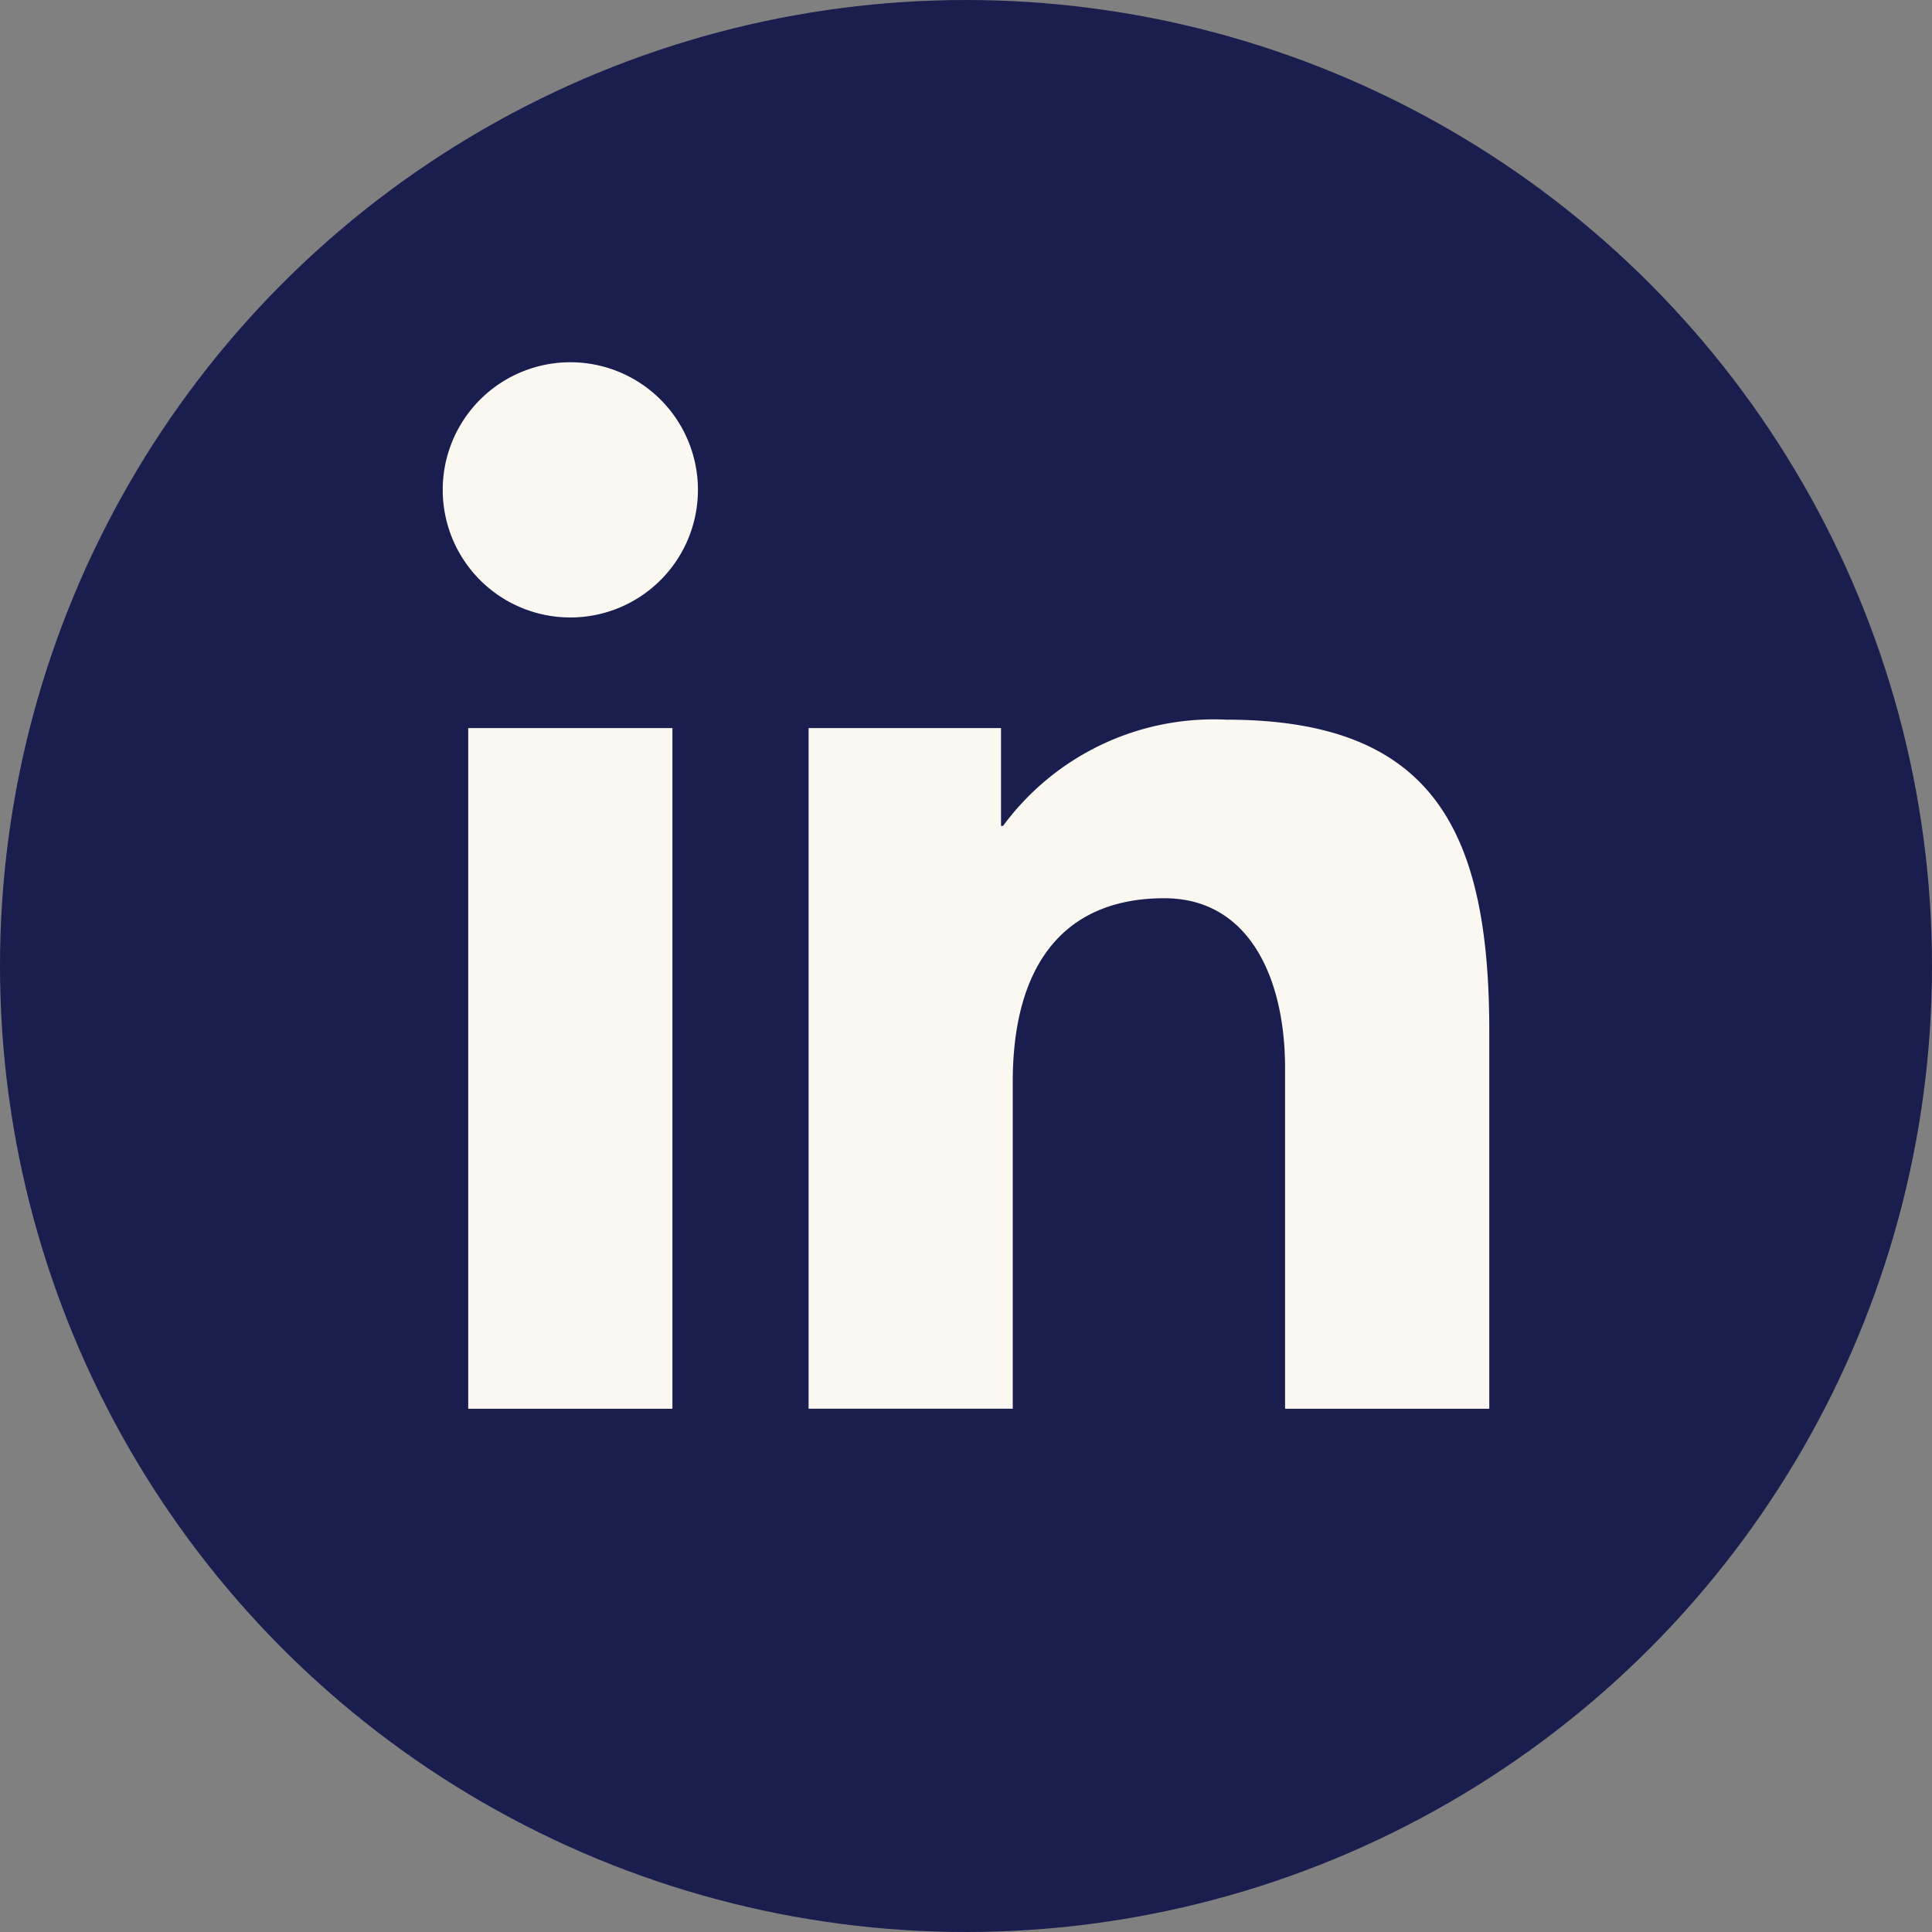
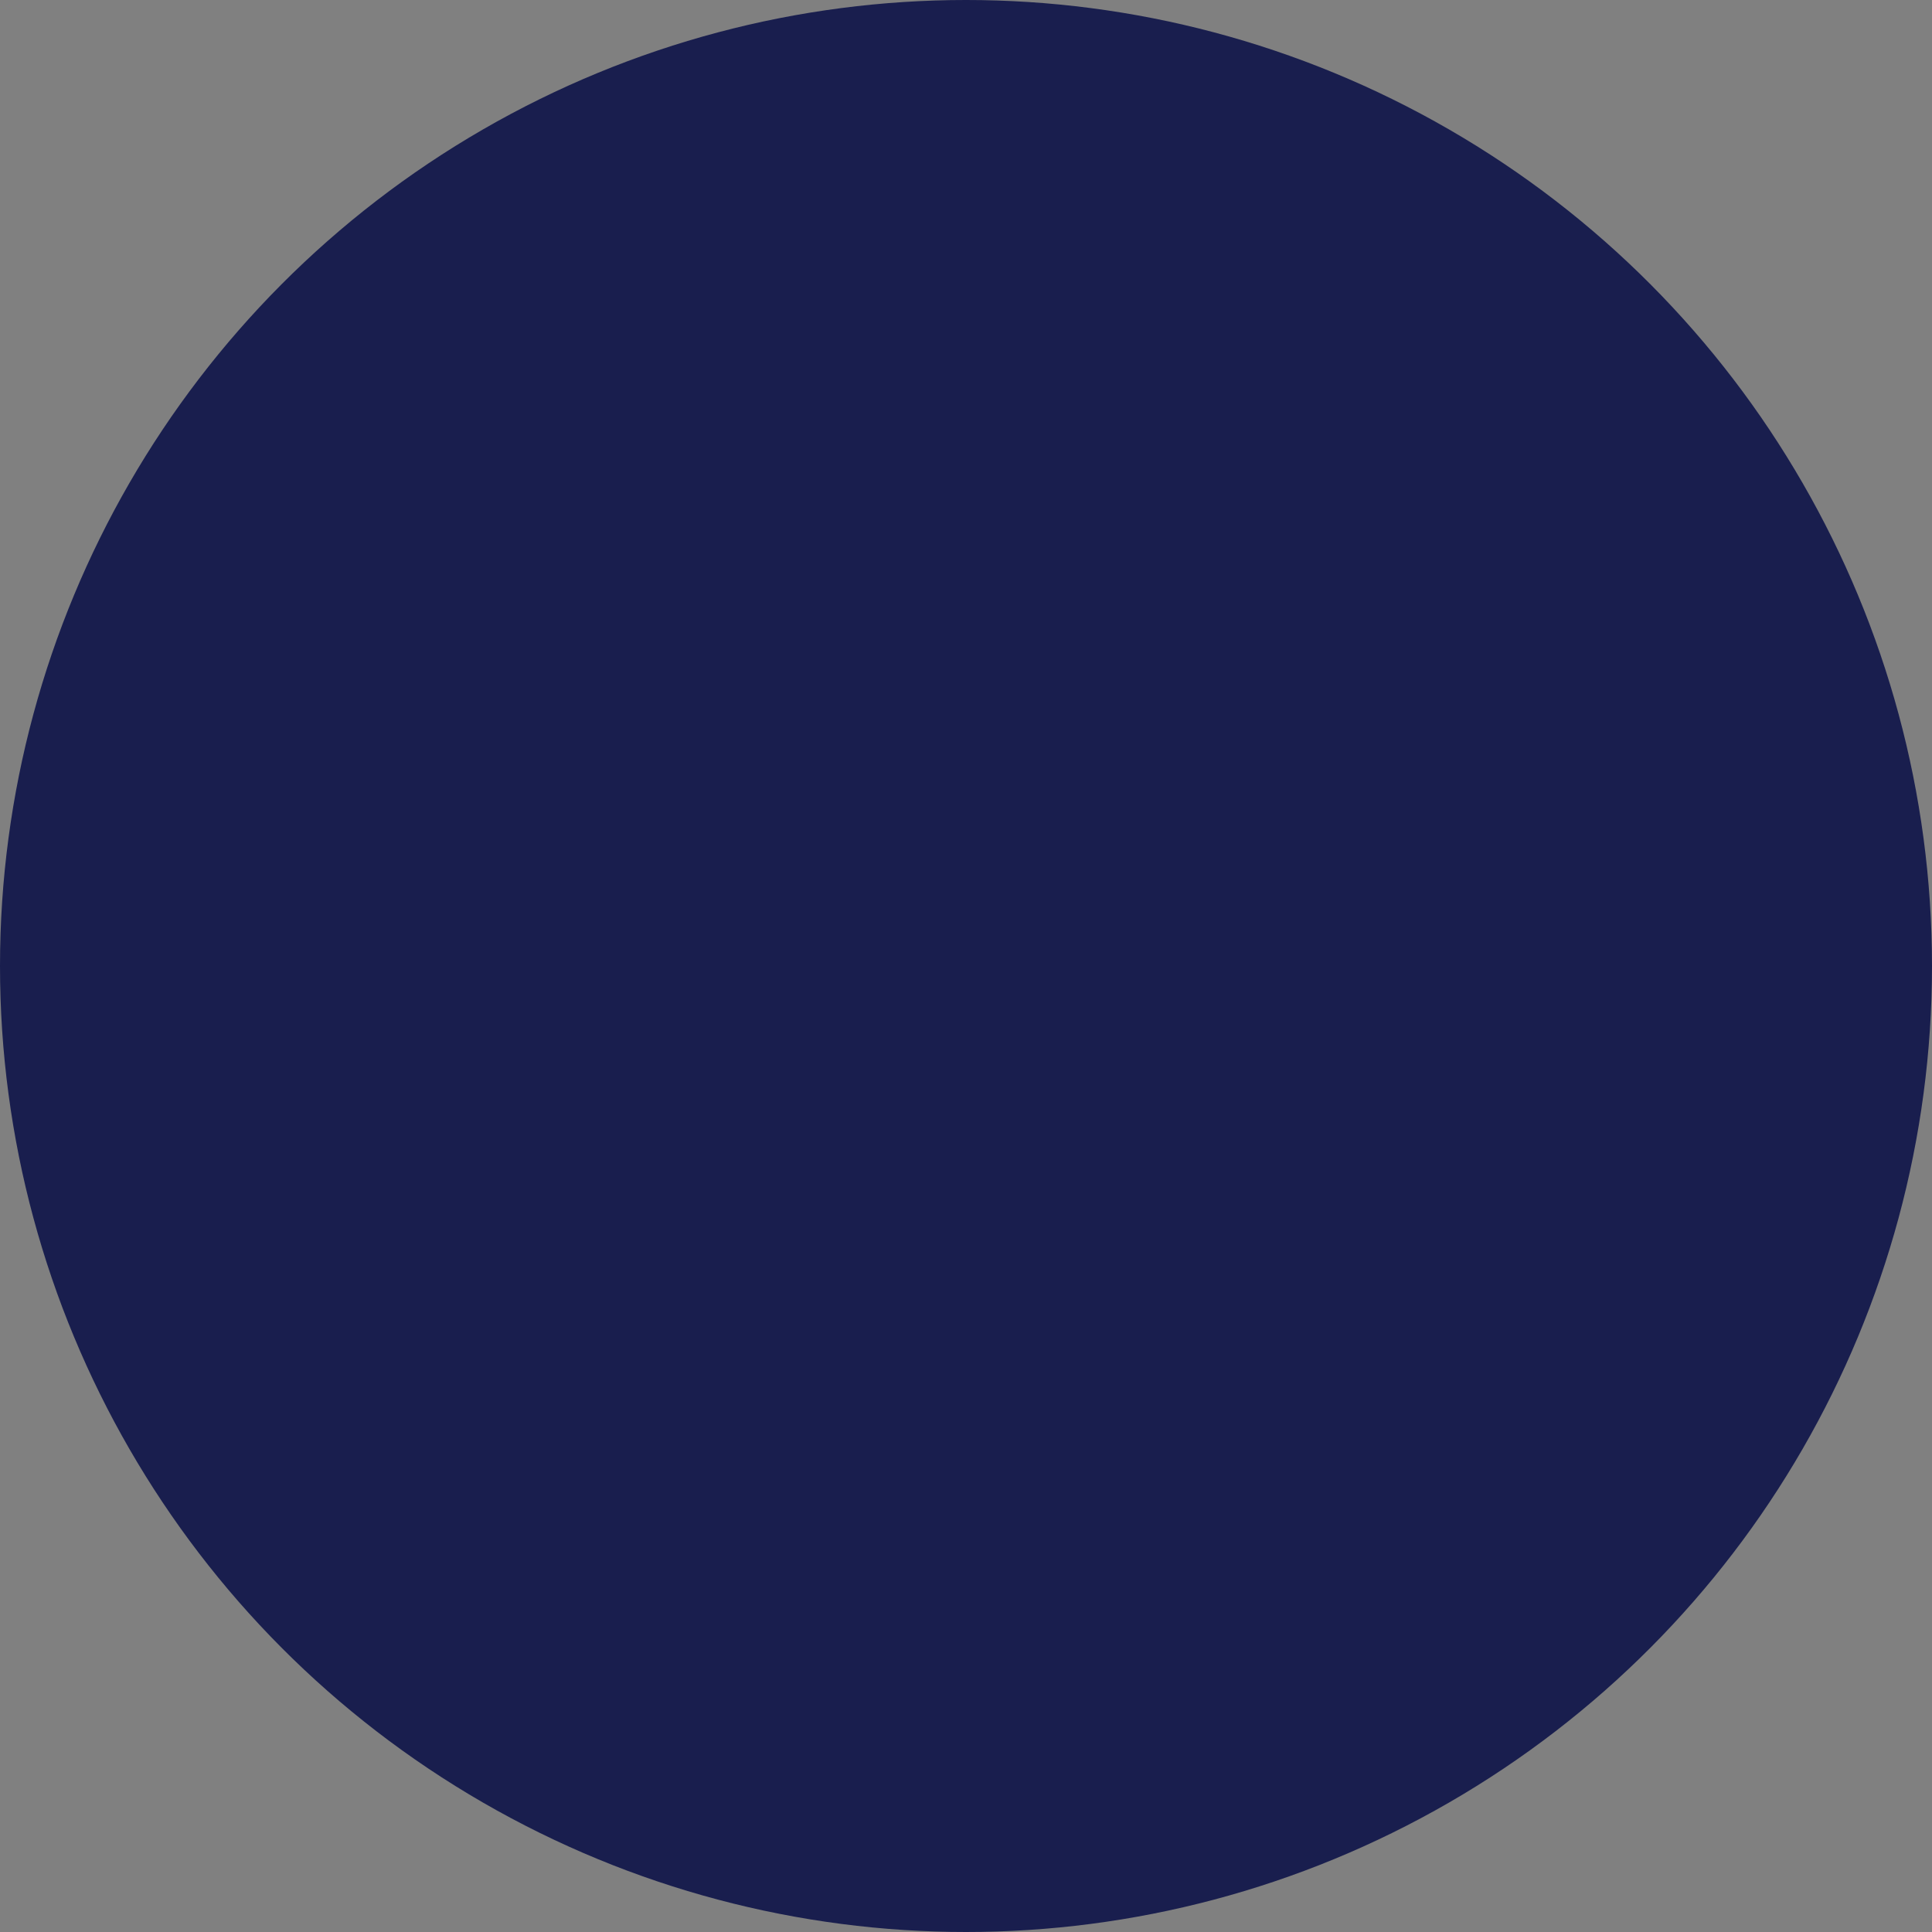
<svg xmlns="http://www.w3.org/2000/svg" id="linkedin" width="40" height="40" viewBox="0 0 40 40">
  <rect x="0" y="0" width="40" height="40" fill="#808080" stroke="none" />
  <defs>
    <clipPath id="clip-path">
-       <rect id="Rectangle_5378" data-name="Rectangle 5378" width="21.667" height="21.667" fill="#faf8f1" />
-     </clipPath>
+       </clipPath>
  </defs>
  <circle id="Ellipse_6" data-name="Ellipse 6" cx="20" cy="20" r="20" fill="#191e4e" />
  <g id="Group_16649" data-name="Group 16649" transform="translate(9.167 7.5)">
    <g id="Group_16648" data-name="Group 16648" clip-path="url(#clip-path)">
-       <path id="Path_7737" data-name="Path 7737" d="M7.574,7.574h3.984V9.6H11.6A5.414,5.414,0,0,1,16.221,7.4c4.257,0,5.446,2.26,5.446,6.448v7.822H17.439V14.616c0-1.874-.748-3.519-2.5-3.519-2.125,0-3.138,1.439-3.138,3.8v6.769H7.574ZM.527,21.667H4.755V7.574H.527ZM5.283,2.641A2.642,2.642,0,1,1,2.641,0,2.642,2.642,0,0,1,5.283,2.641" transform="translate(0 0)" fill="#faf8f1" fill-rule="evenodd" />
+       <path id="Path_7737" data-name="Path 7737" d="M7.574,7.574h3.984V9.6H11.6A5.414,5.414,0,0,1,16.221,7.4c4.257,0,5.446,2.26,5.446,6.448v7.822H17.439V14.616c0-1.874-.748-3.519-2.5-3.519-2.125,0-3.138,1.439-3.138,3.8v6.769H7.574ZH4.755V7.574H.527ZM5.283,2.641A2.642,2.642,0,1,1,2.641,0,2.642,2.642,0,0,1,5.283,2.641" transform="translate(0 0)" fill="#faf8f1" fill-rule="evenodd" />
    </g>
  </g>
</svg>